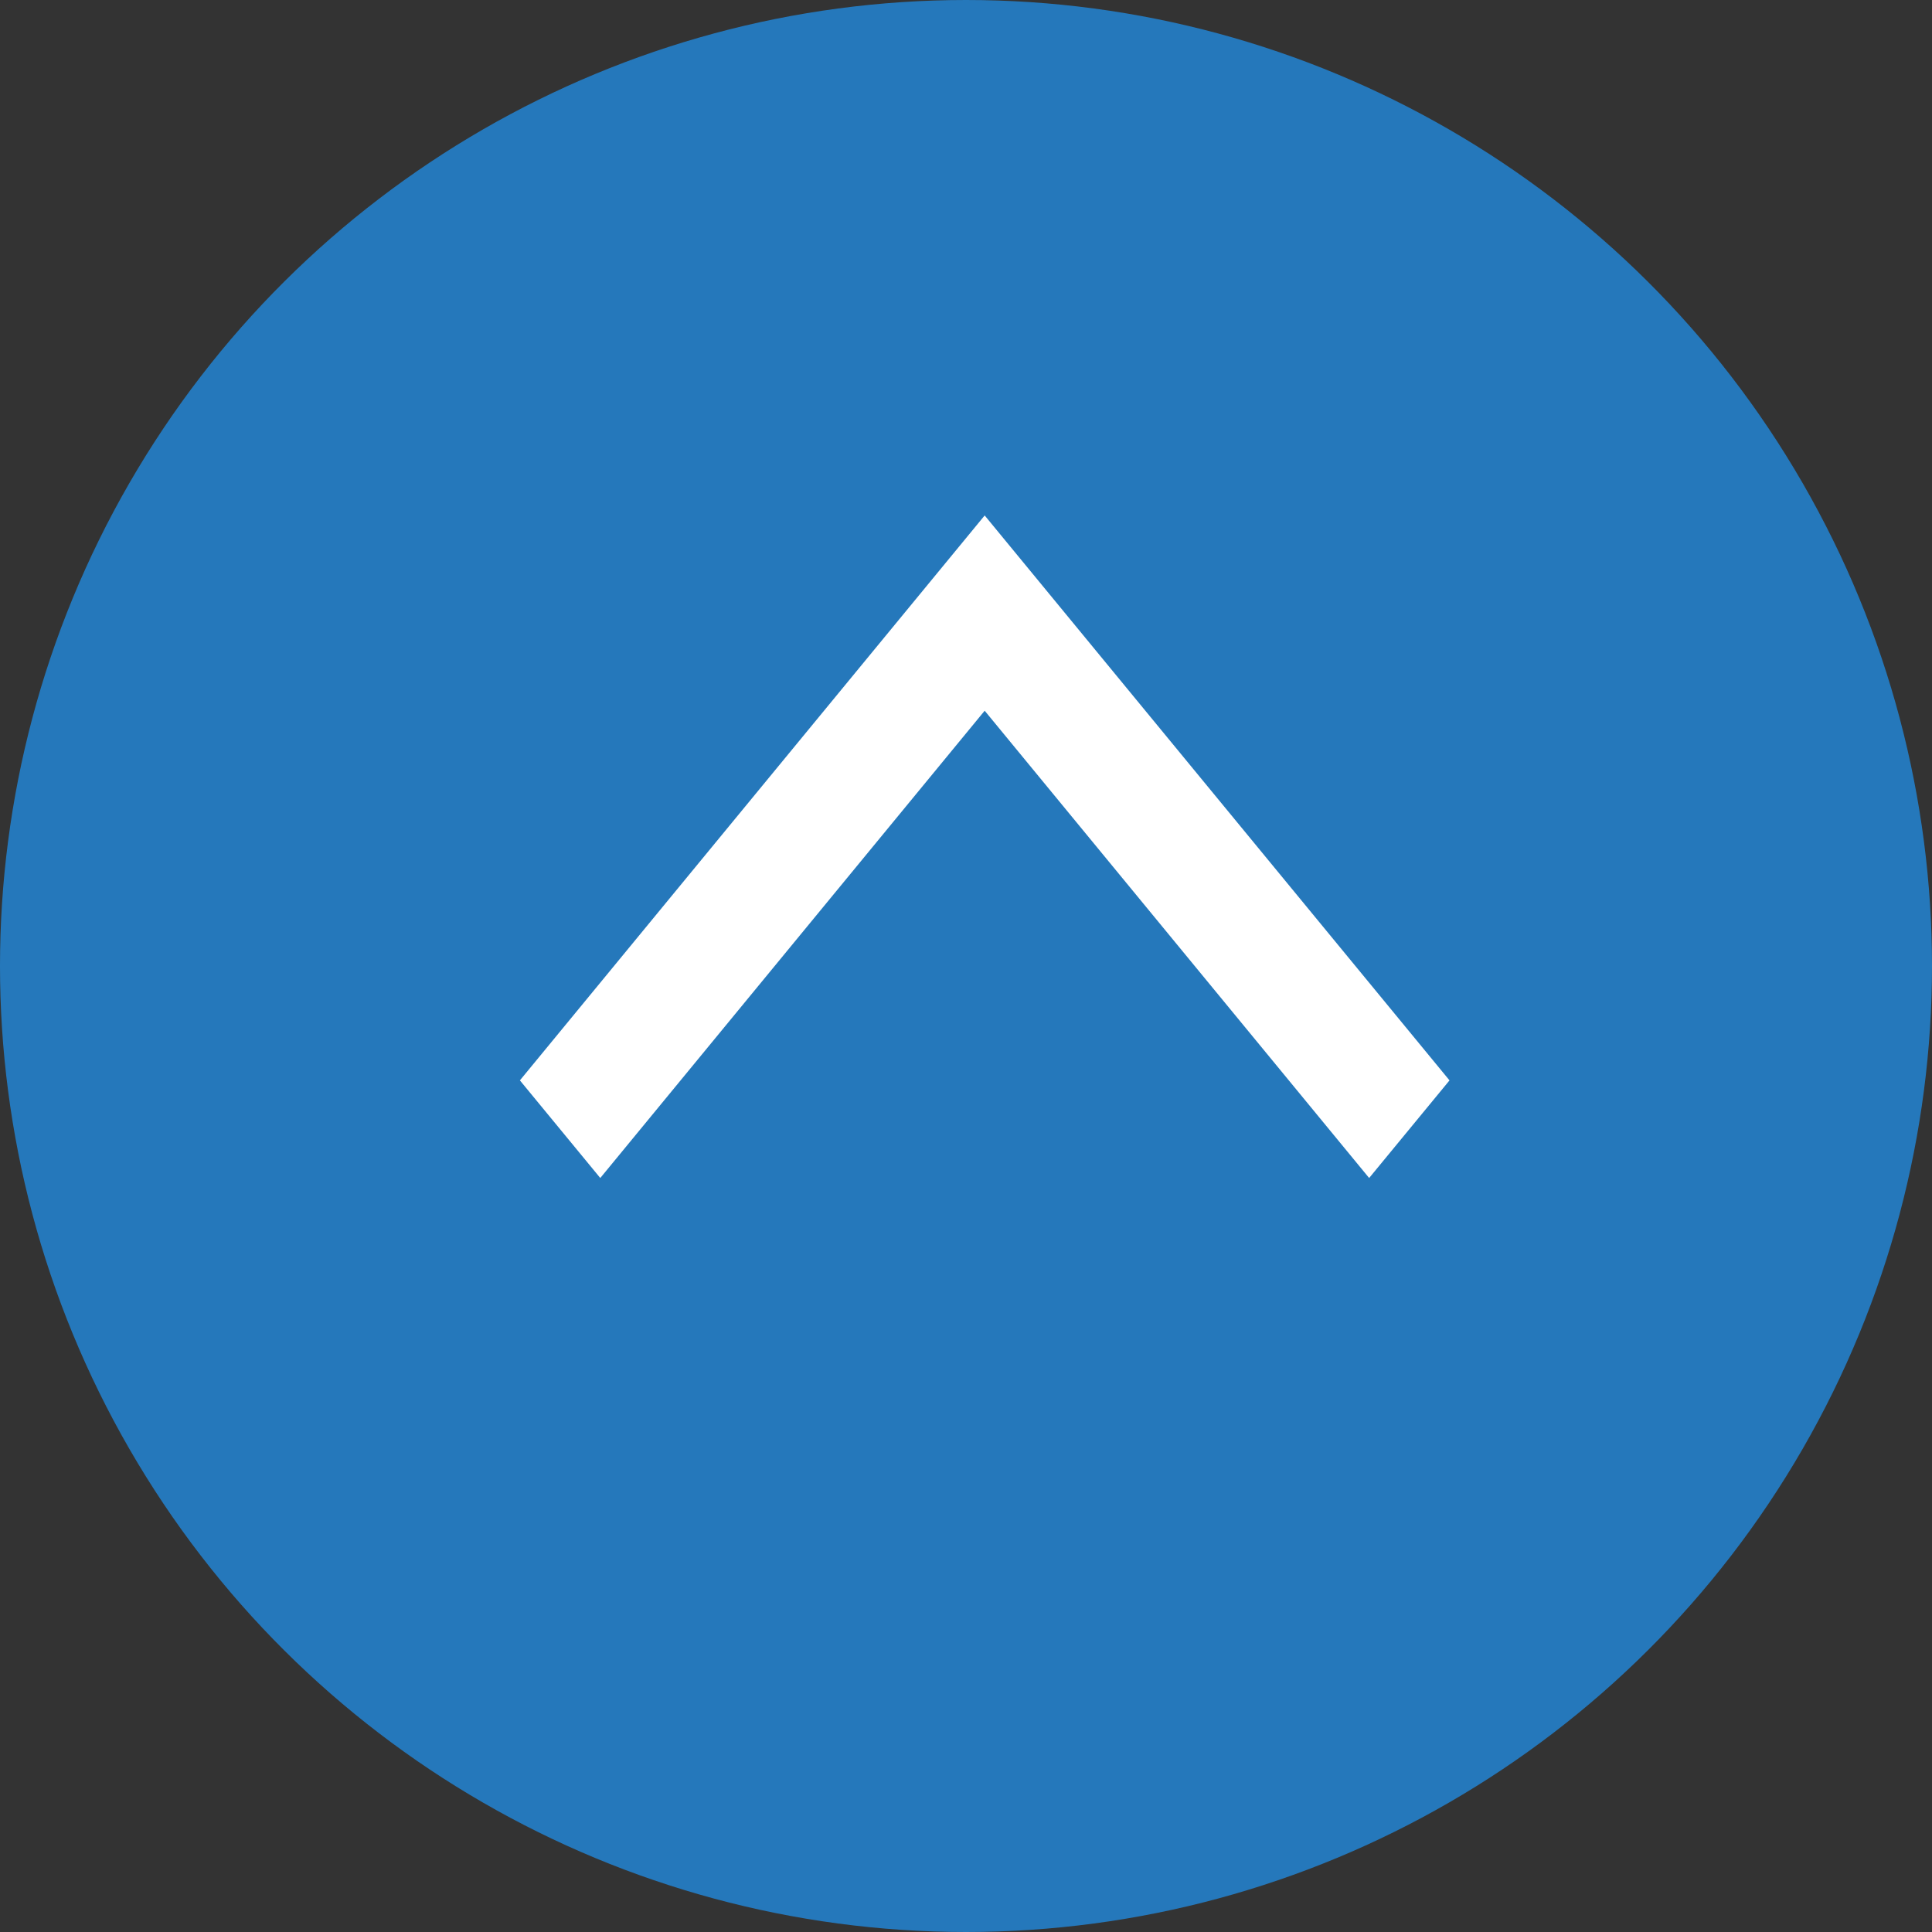
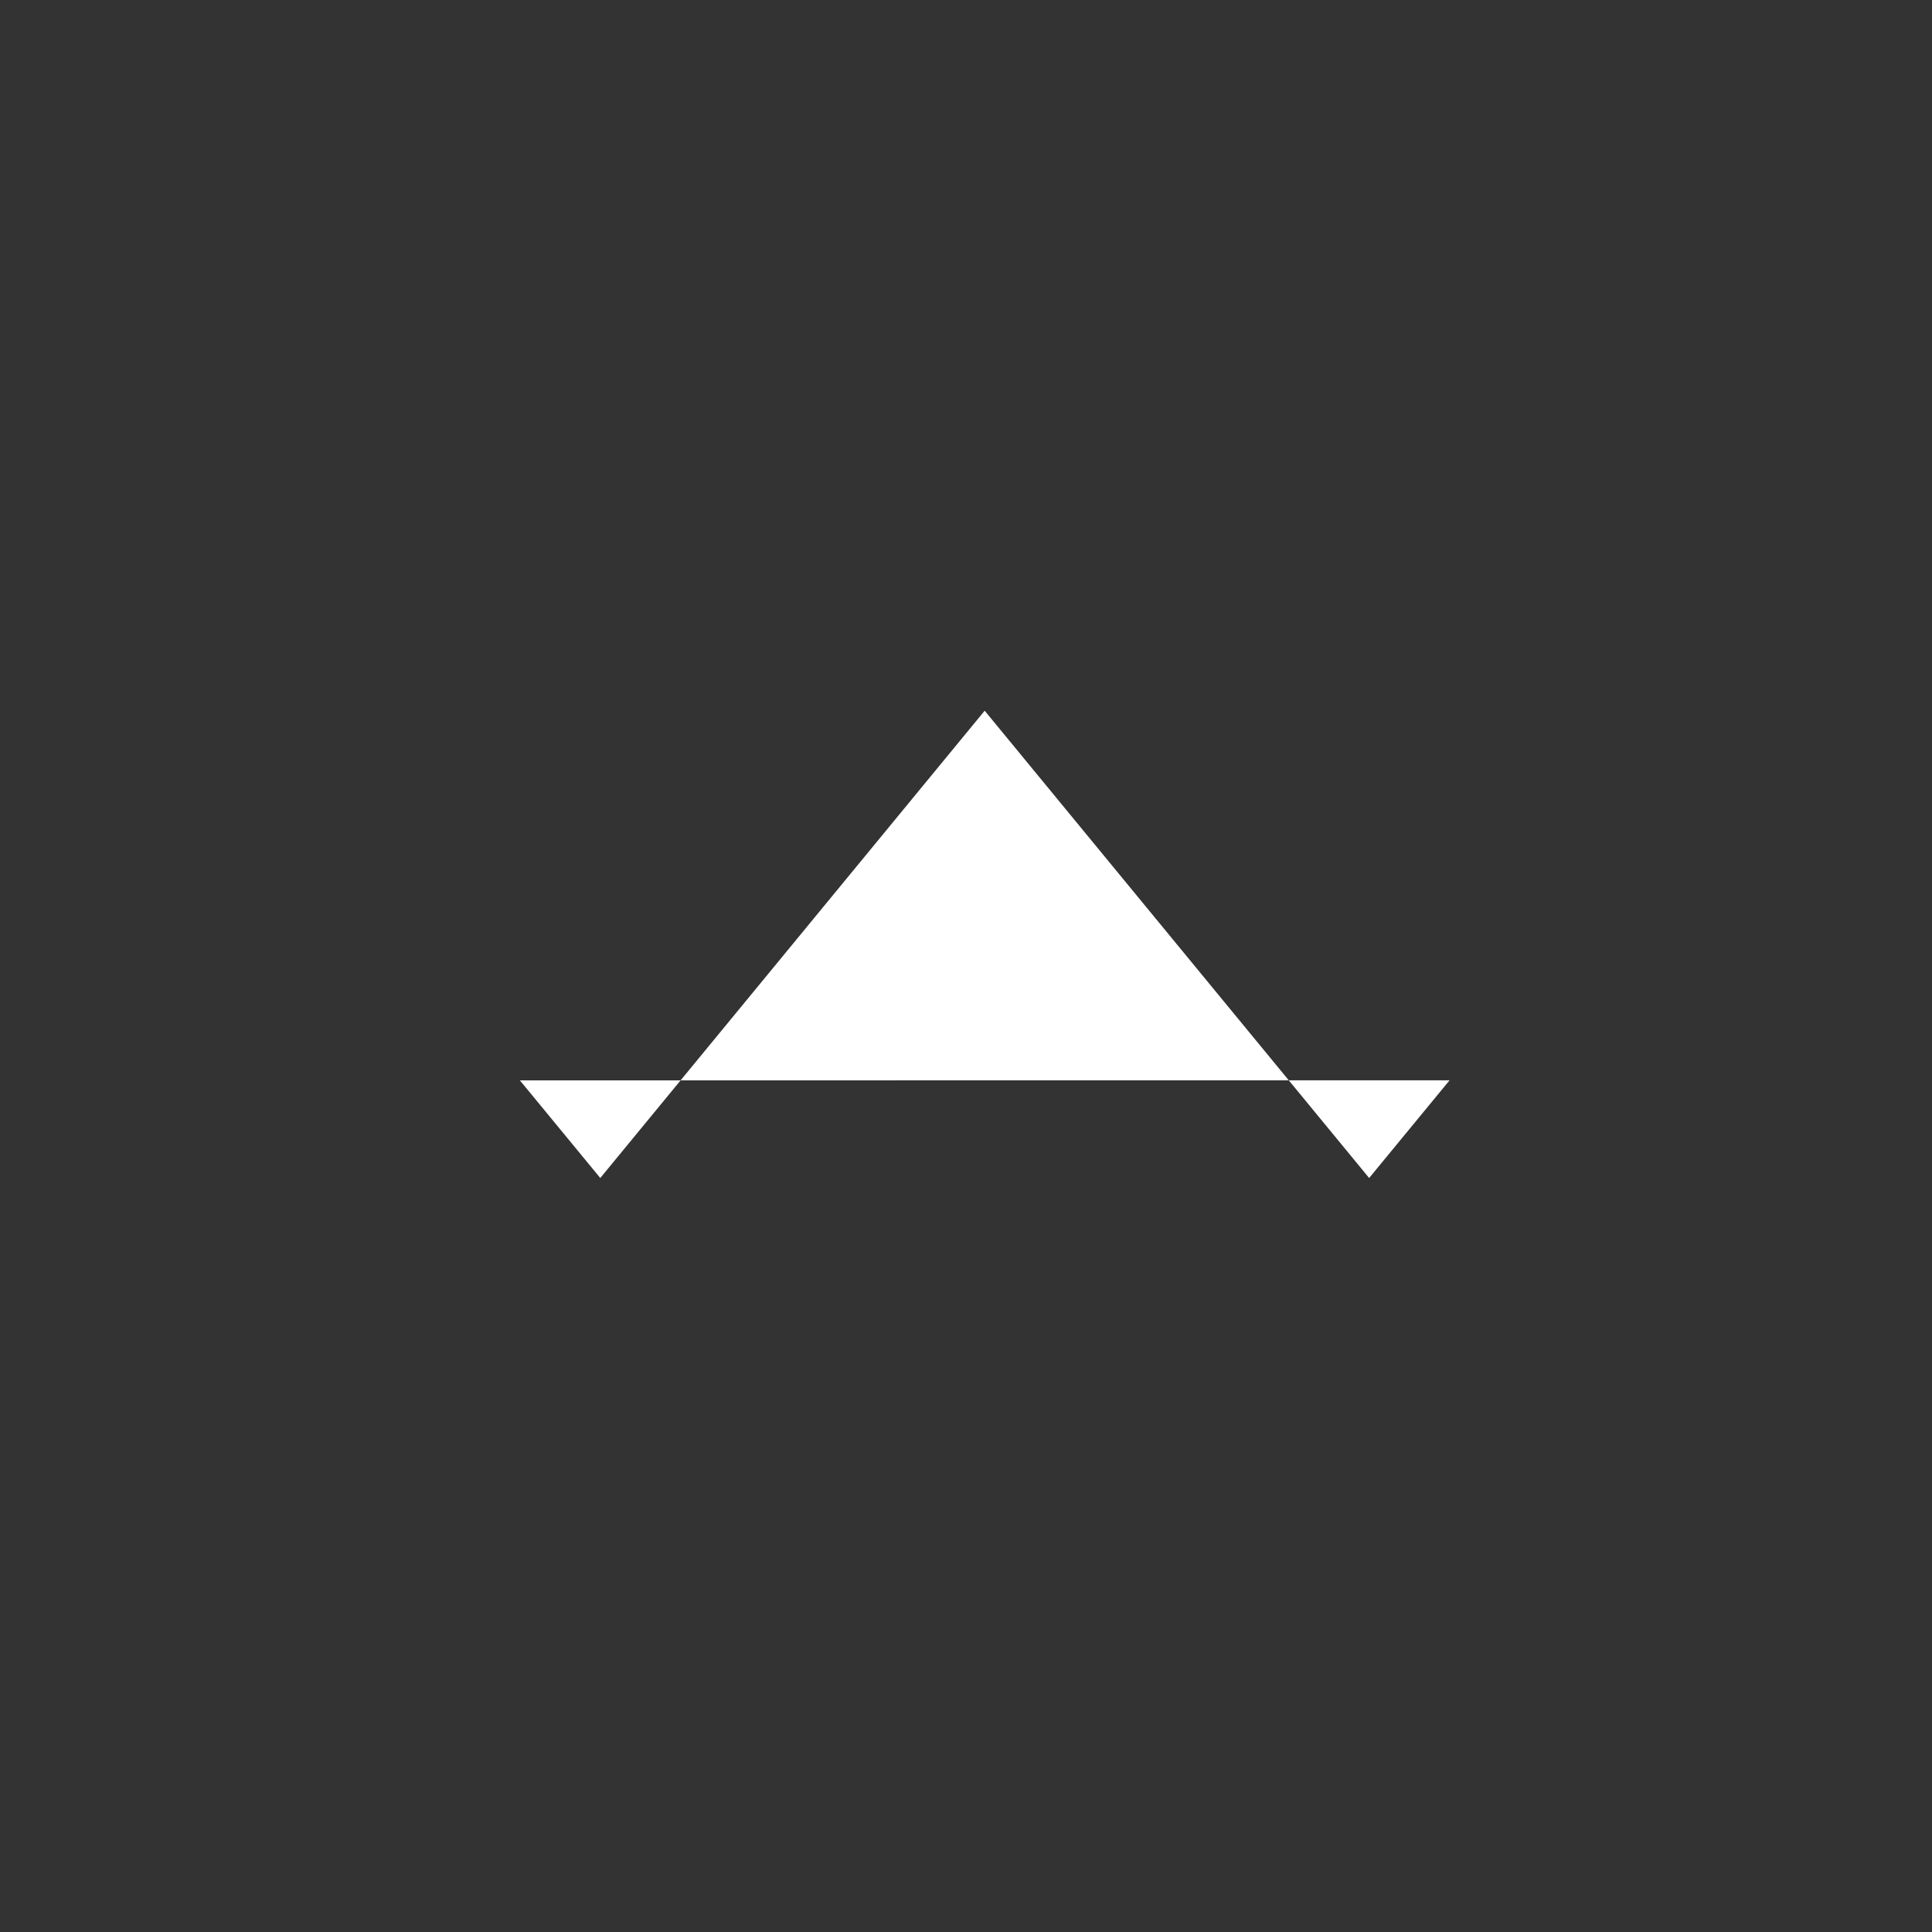
<svg xmlns="http://www.w3.org/2000/svg" width="30" height="30" viewBox="0 0 30 30">
  <rect x="0" y="0" width="30" height="30" fill="#333333" stroke="none" />
  <g transform="translate(-0.366 30.366) rotate(-90)">
-     <circle cx="15" cy="15" r="15" transform="translate(0.366 0.366)" fill="#2578bb" />
-     <path d="M1.516,14.435h0L0,13.187l7.256-5.97L0,1.248,1.516,0l8.772,7.217L1.517,14.434Z" transform="translate(12.074 8.439)" fill="#fff" />
+     <path d="M1.516,14.435h0L0,13.187l7.256-5.97L0,1.248,1.516,0L1.517,14.434Z" transform="translate(12.074 8.439)" fill="#fff" />
  </g>
</svg>